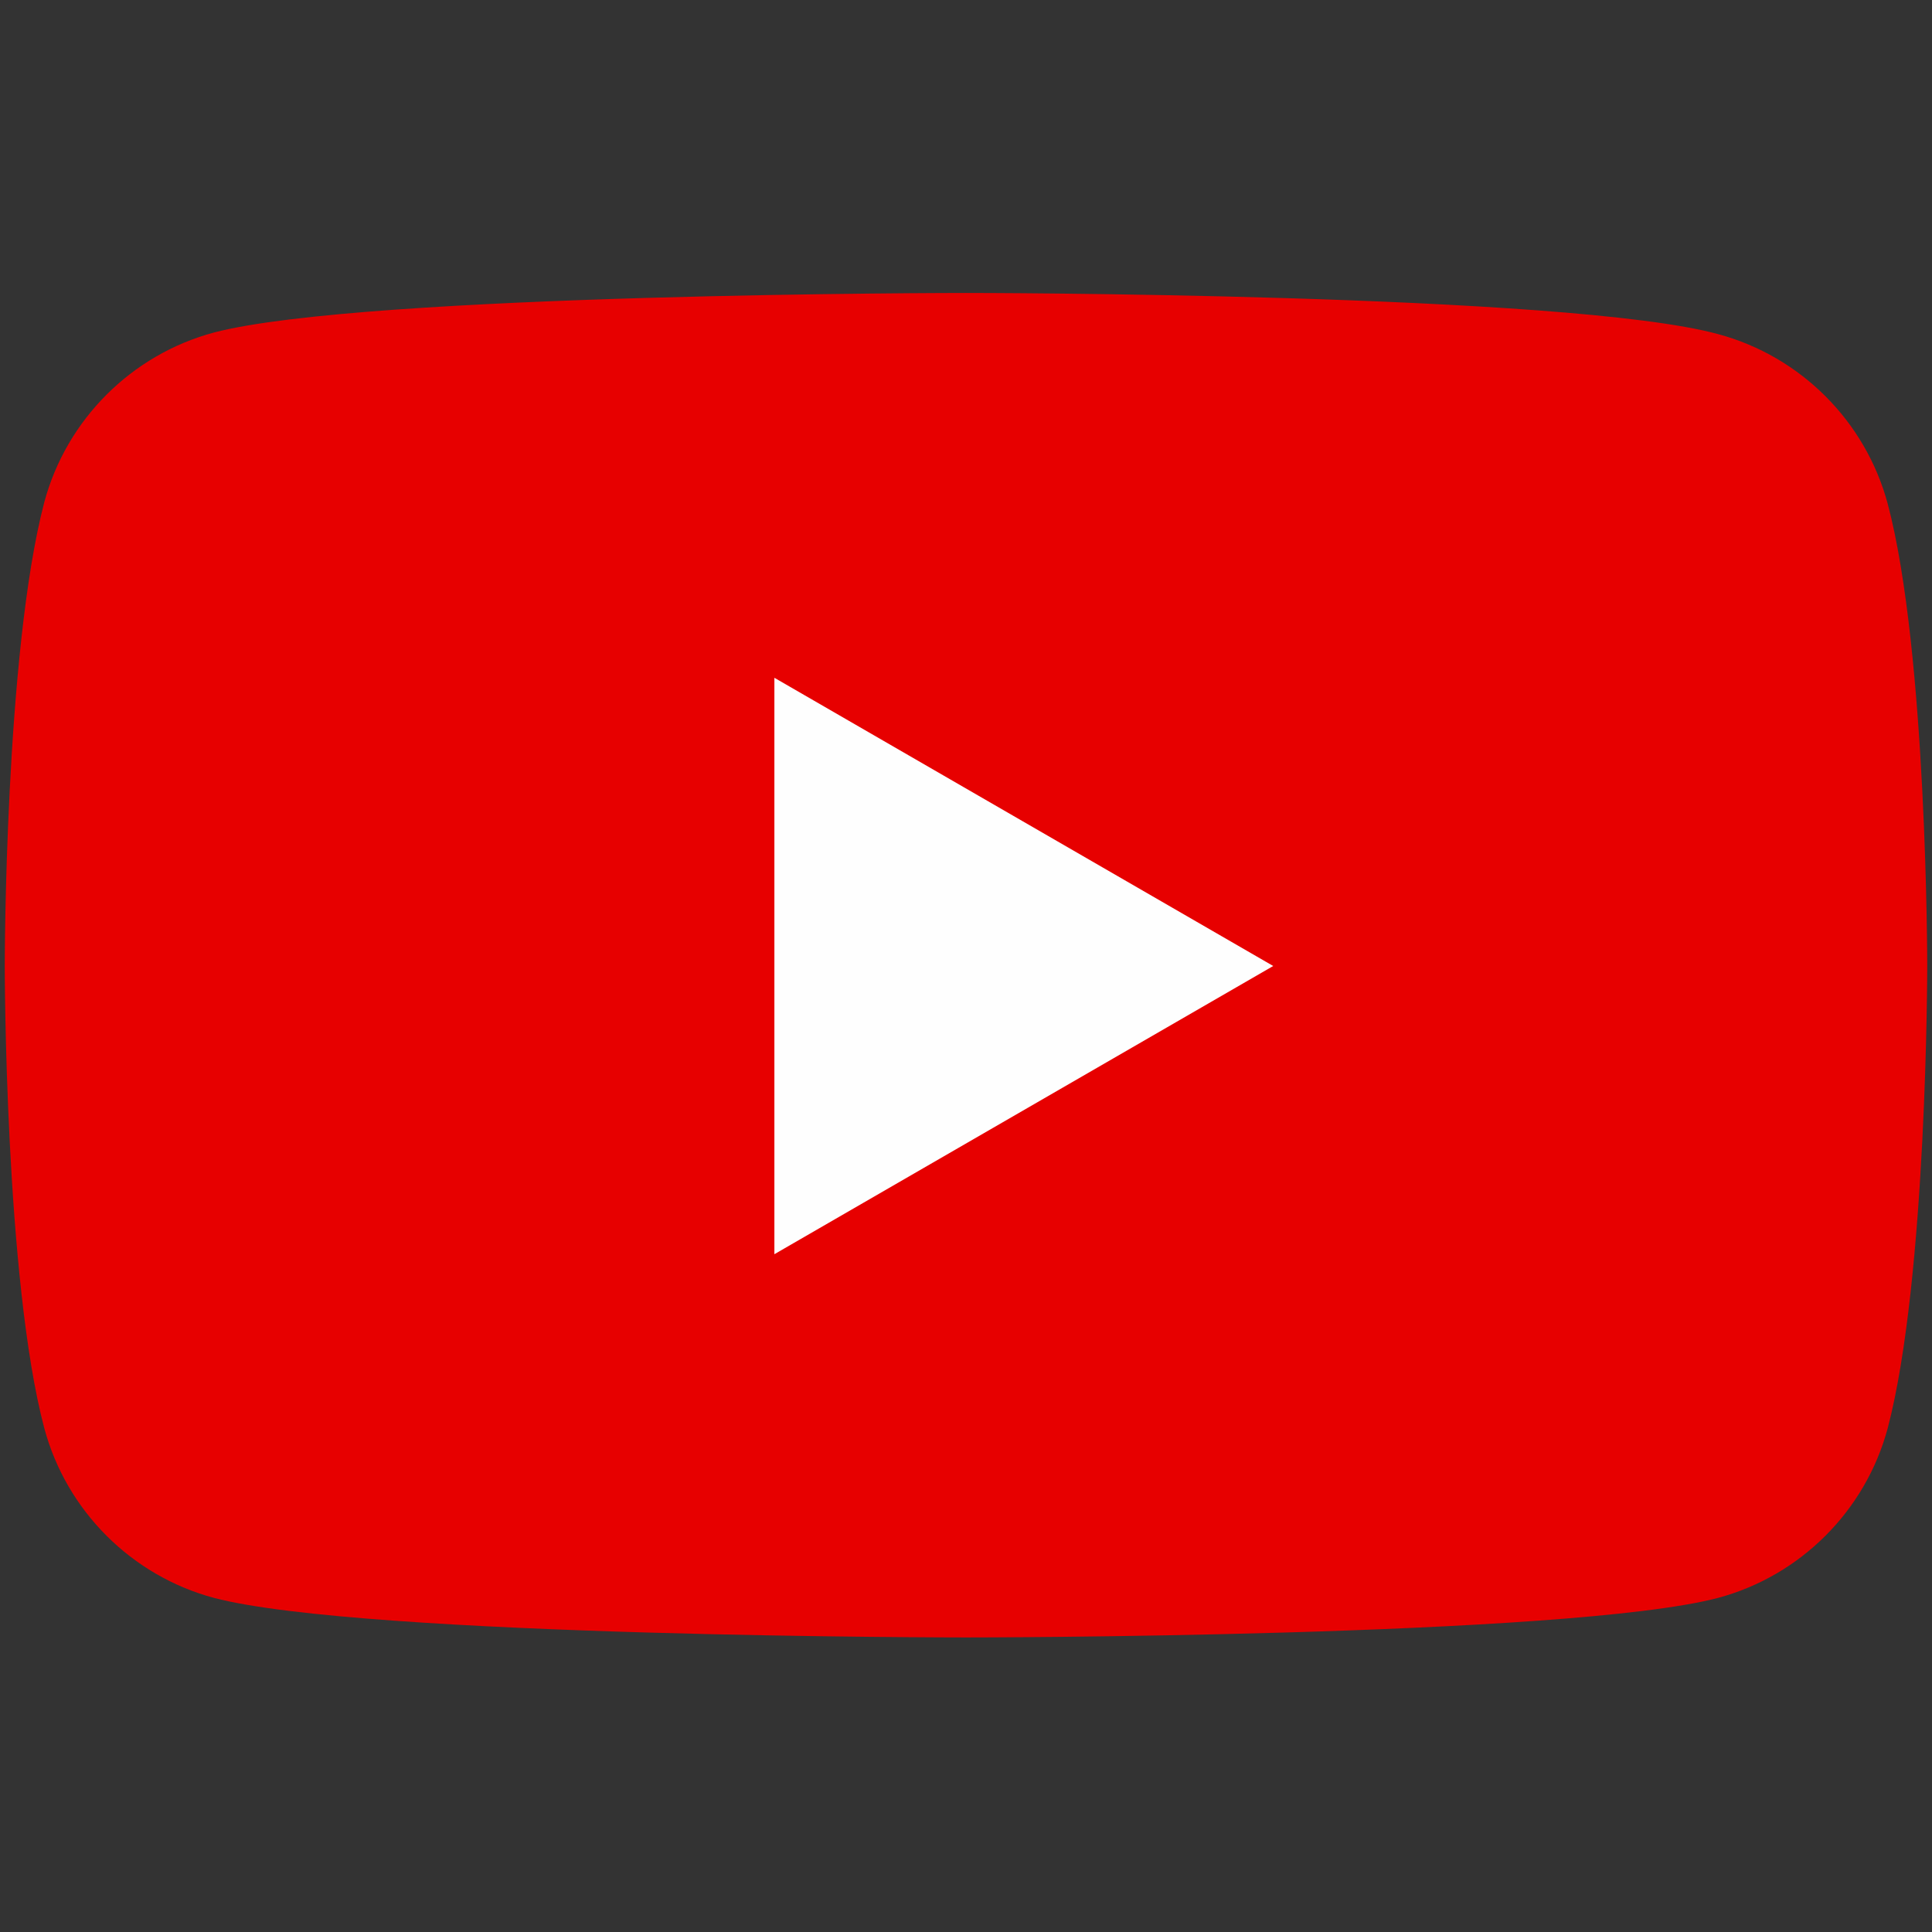
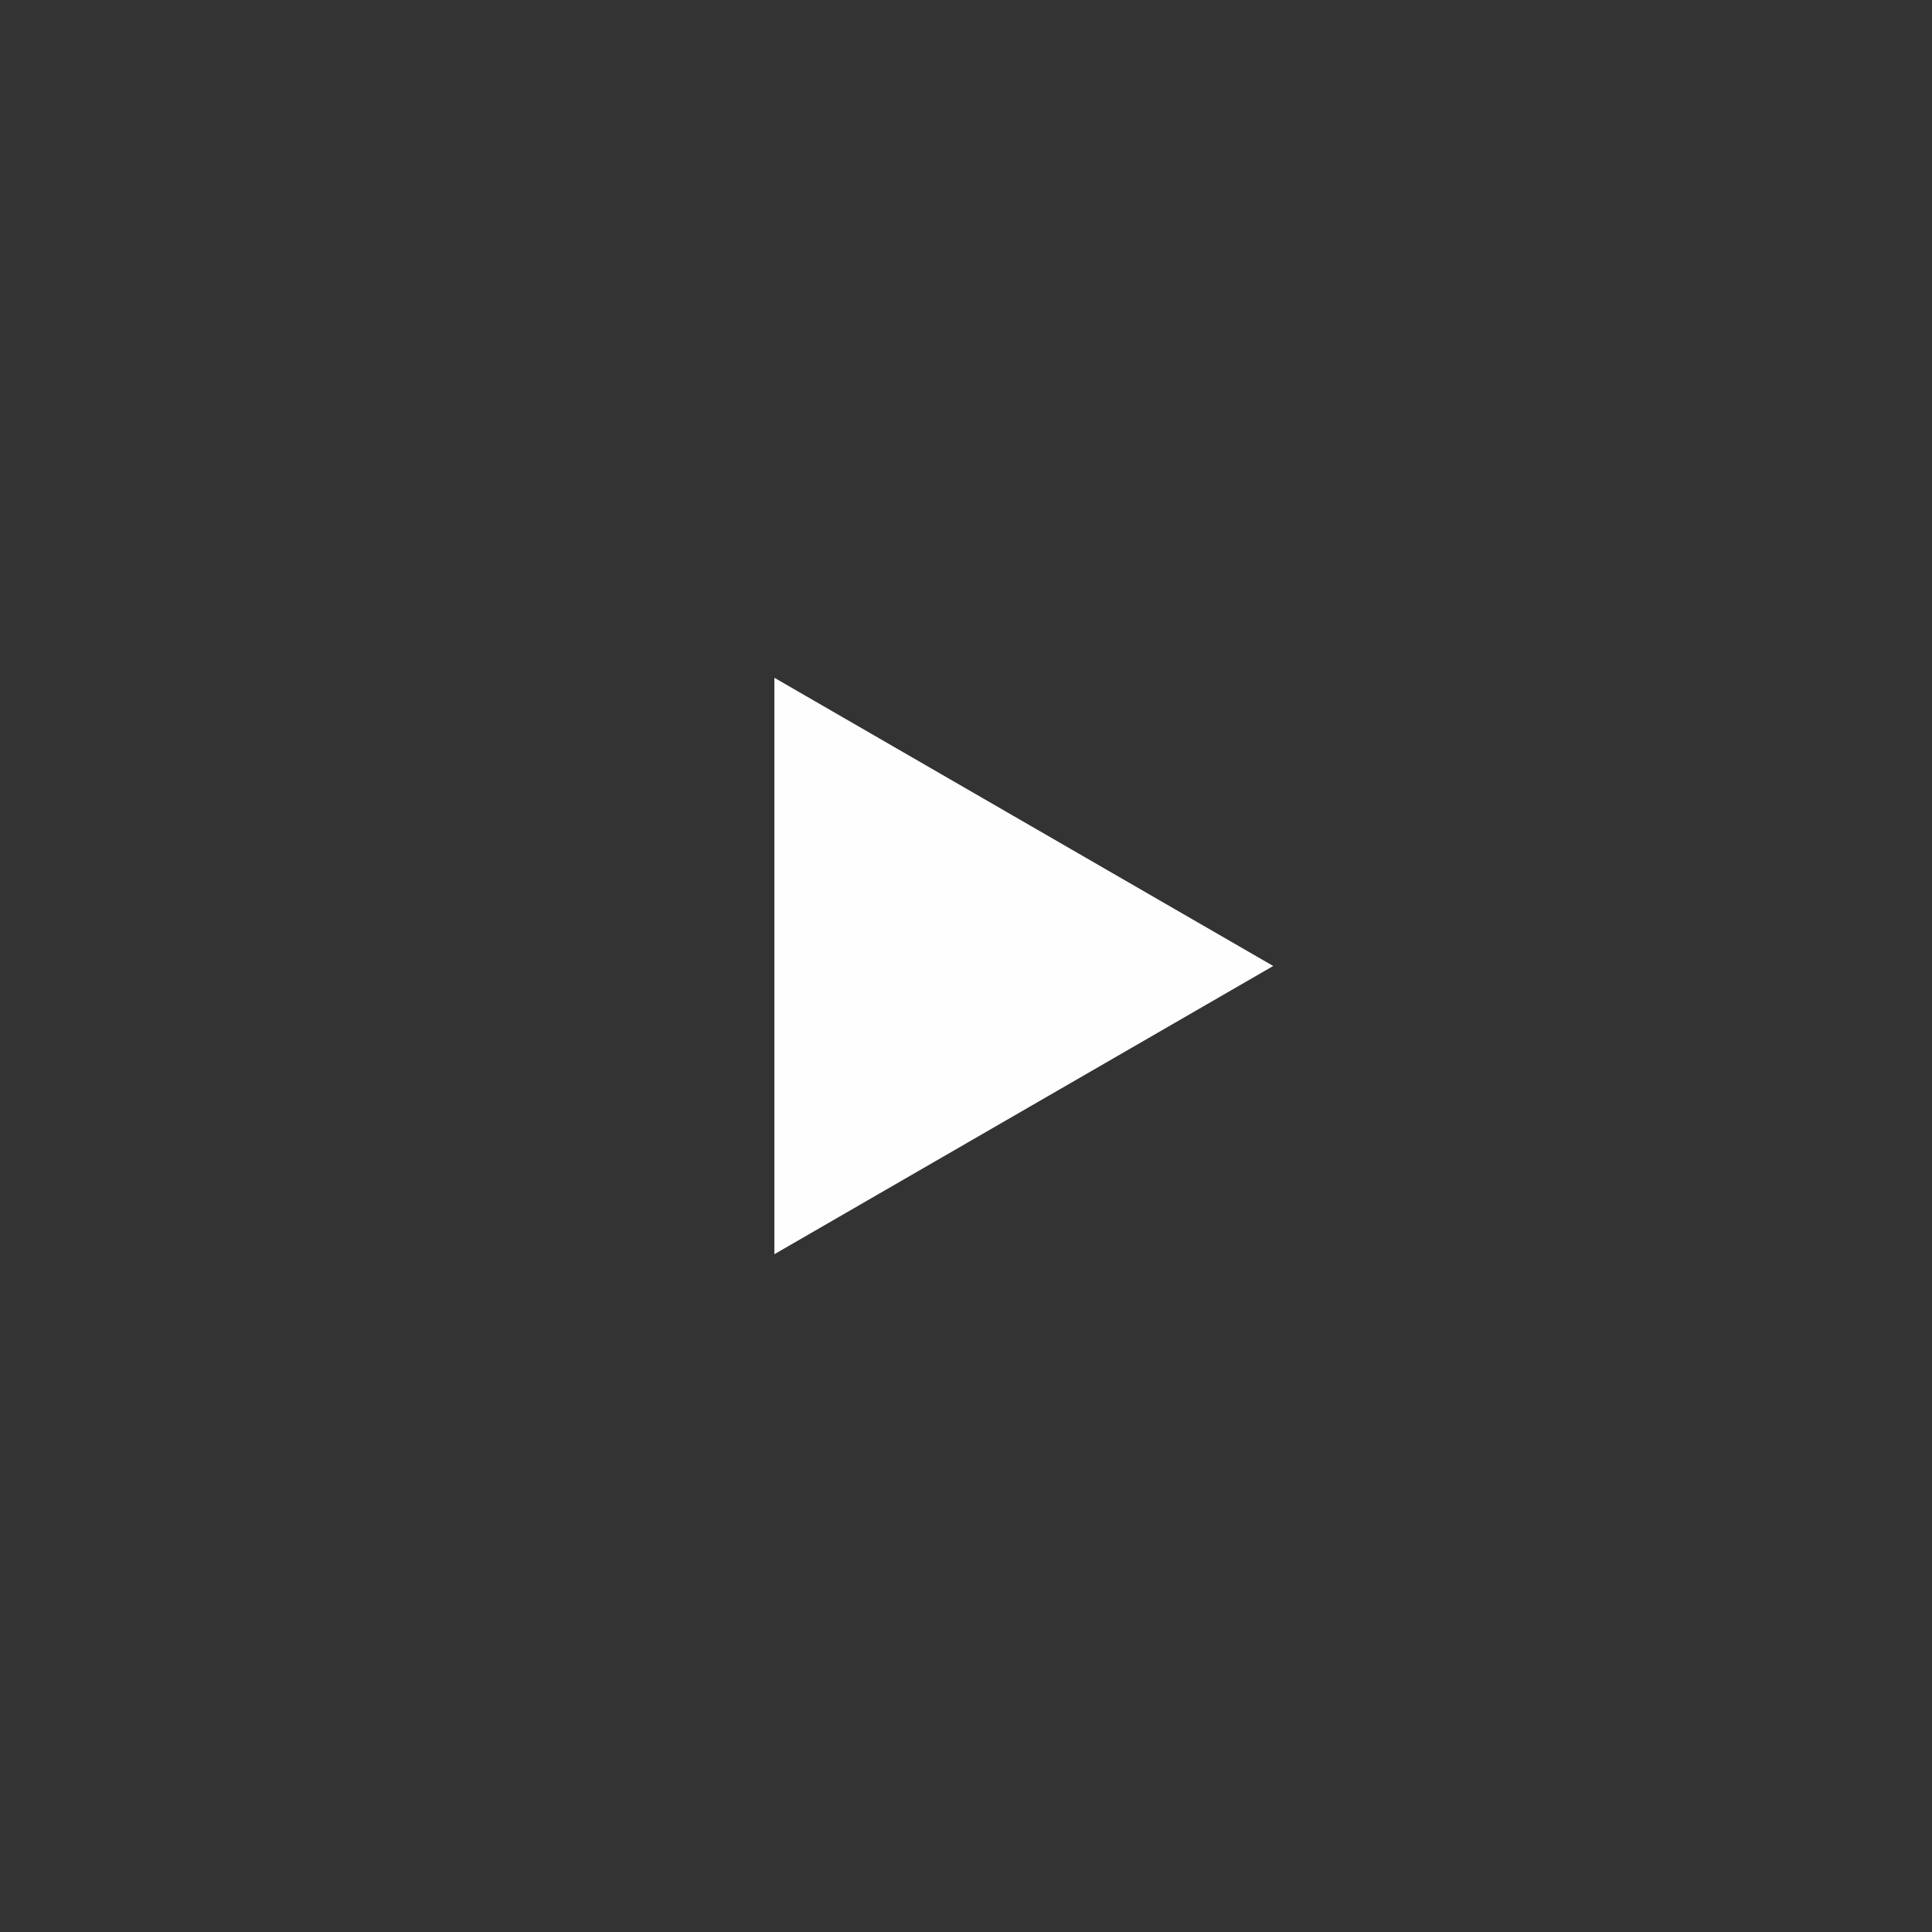
<svg xmlns="http://www.w3.org/2000/svg" version="1.1" id="レイヤー_1" x="0px" y="0px" viewBox="0 0 122 122" style="enable-background:new 0 0 122 122;" xml:space="preserve">
  <rect x="0" y="0" width="122" height="122" fill="#333333" stroke="none" />
  <style type="text/css">
	.st0{fill:#E70000;}
	.st1{fill:#FEFEFE;}
</style>
  <g>
-     <path class="st0" d="M119.2,31.8c-1.4-5.2-5.5-9.3-10.7-10.7C99,18.5,61,18.5,61,18.5s-38,0-47.5,2.5c-5.2,1.4-9.3,5.5-10.7,10.7   C0.3,41.2,0.3,61,0.3,61s0,19.8,2.5,29.2c1.4,5.2,5.5,9.3,10.7,10.7c9.5,2.5,47.5,2.5,47.5,2.5s38,0,47.5-2.5   c5.2-1.4,9.3-5.5,10.7-10.7c2.5-9.5,2.5-29.2,2.5-29.2S121.7,41.2,119.2,31.8z" />
    <polygon class="st1" points="48.9,79.2 80.4,61 48.9,42.8  " />
  </g>
</svg>